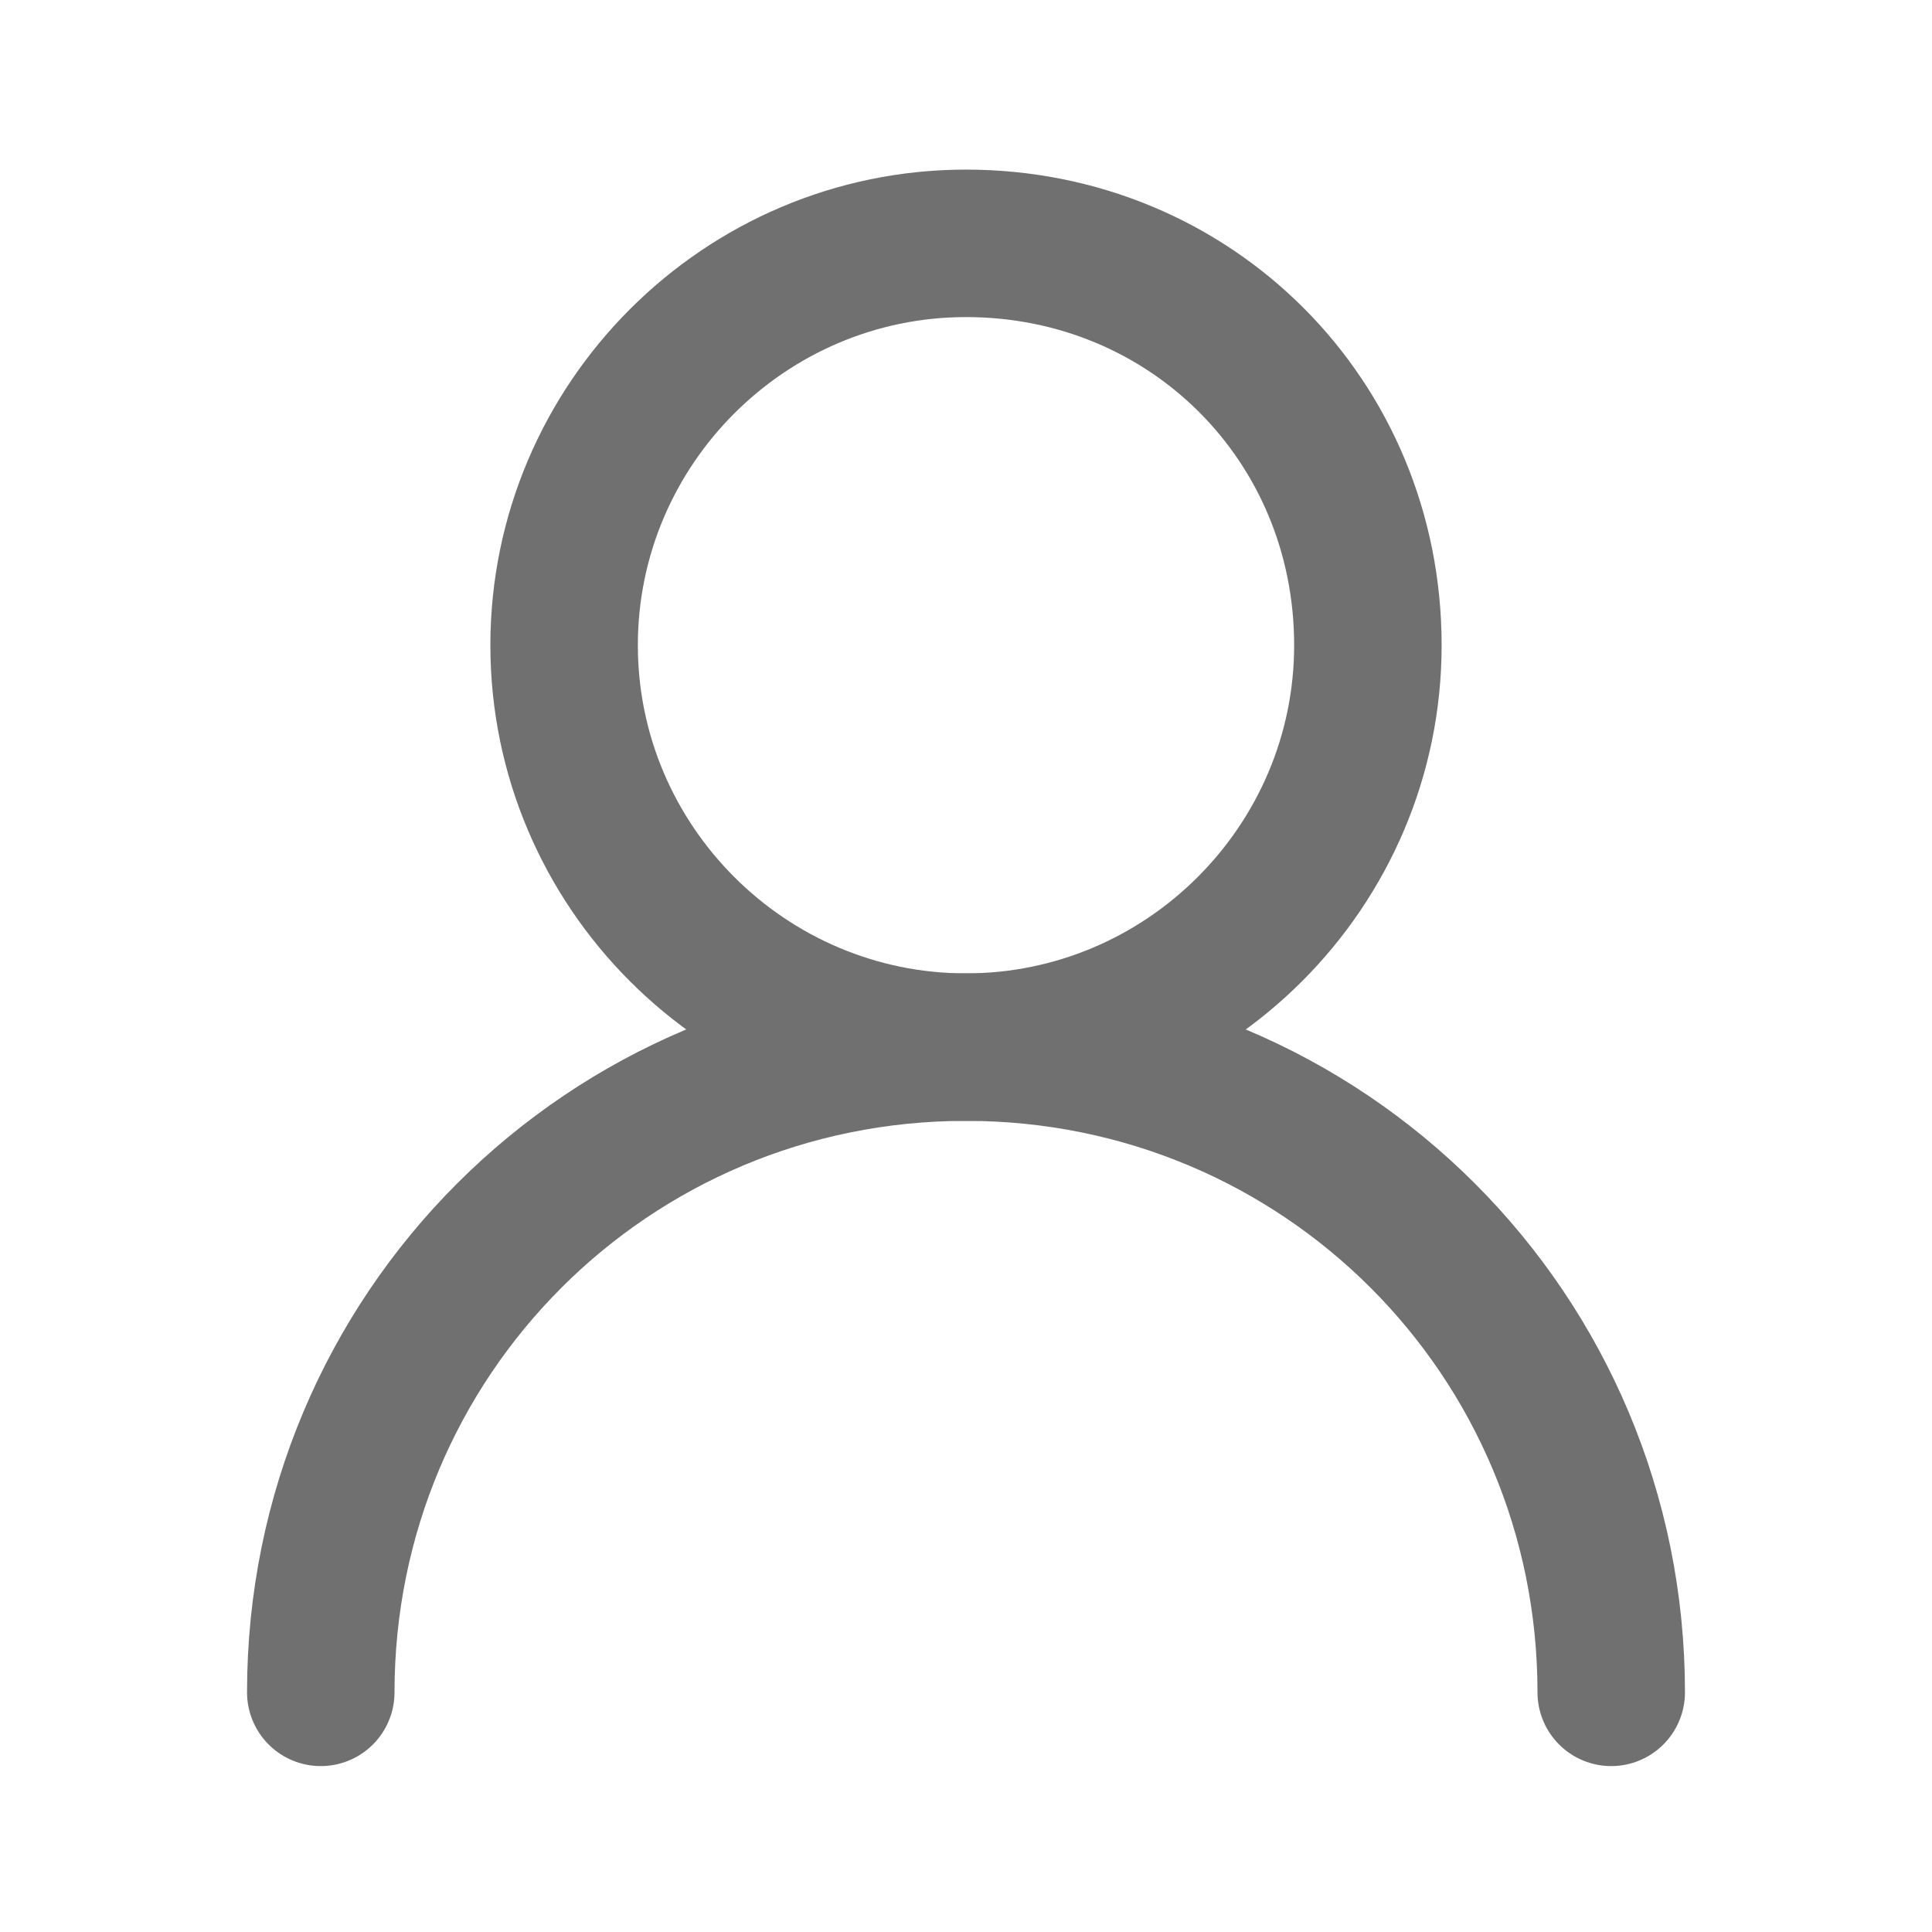
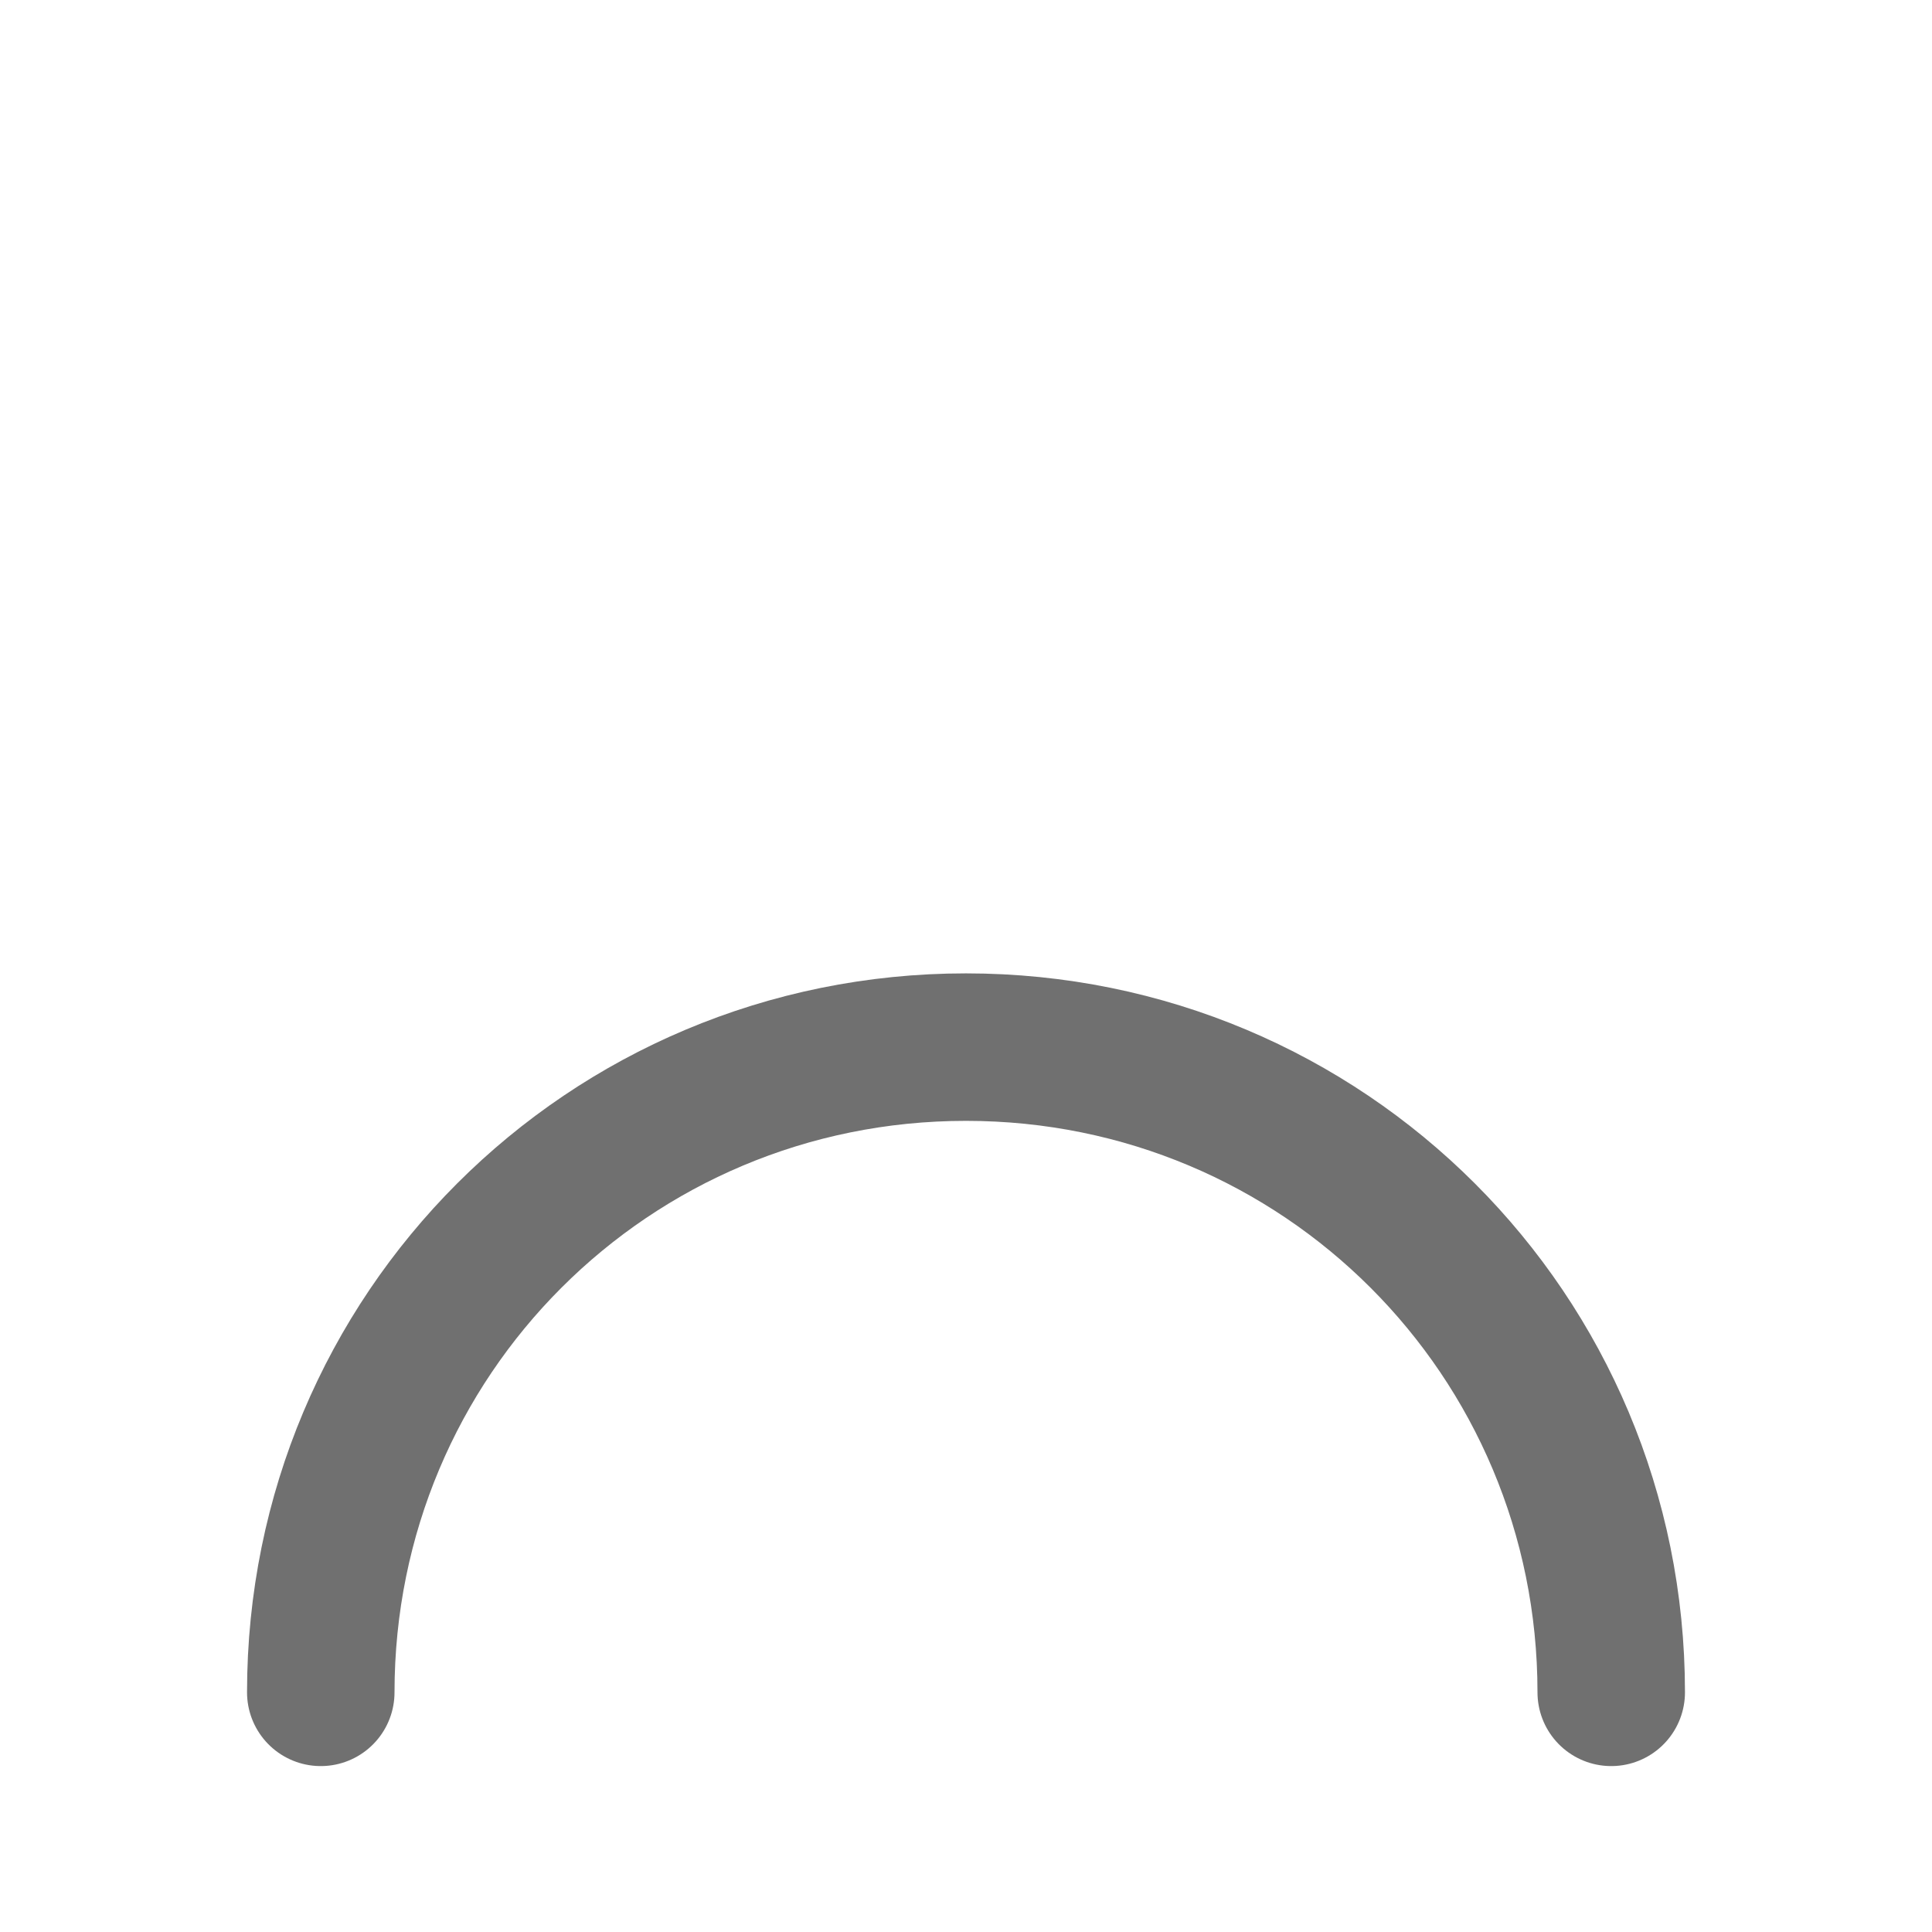
<svg xmlns="http://www.w3.org/2000/svg" version="1.1" id="Calque_1" x="0px" y="0px" viewBox="0 0 52.4 52.4" style="enable-background:new 0 0 52.4 52.4;" xml:space="preserve">
  <style type="text/css">
	.st0{fill:none;stroke:#707070;stroke-width:4;stroke-linecap:round;stroke-linejoin:round;}
	.st1{fill:none;}
</style>
-   <path id="Tracé_61" class="st0" d="M37.1,17.5c0,6-4.9,10.9-10.9,10.9s-10.9-4.9-10.9-10.9S20.2,6.6,26.2,6.6h0  C32.3,6.6,37.1,11.4,37.1,17.5z" />
  <path id="Tracé_62" class="st0" d="M43.7,45.9c0-9.7-7.8-17.5-17.5-17.5S8.7,36.2,8.7,45.9l0,0 M43.7,45.9  c0-9.7-7.8-17.5-17.5-17.5S8.7,36.2,8.7,45.9l0,0" />
-   <path id="Tracé_63" class="st1" d="M0,0h52.4v52.4H0V0z" />
</svg>